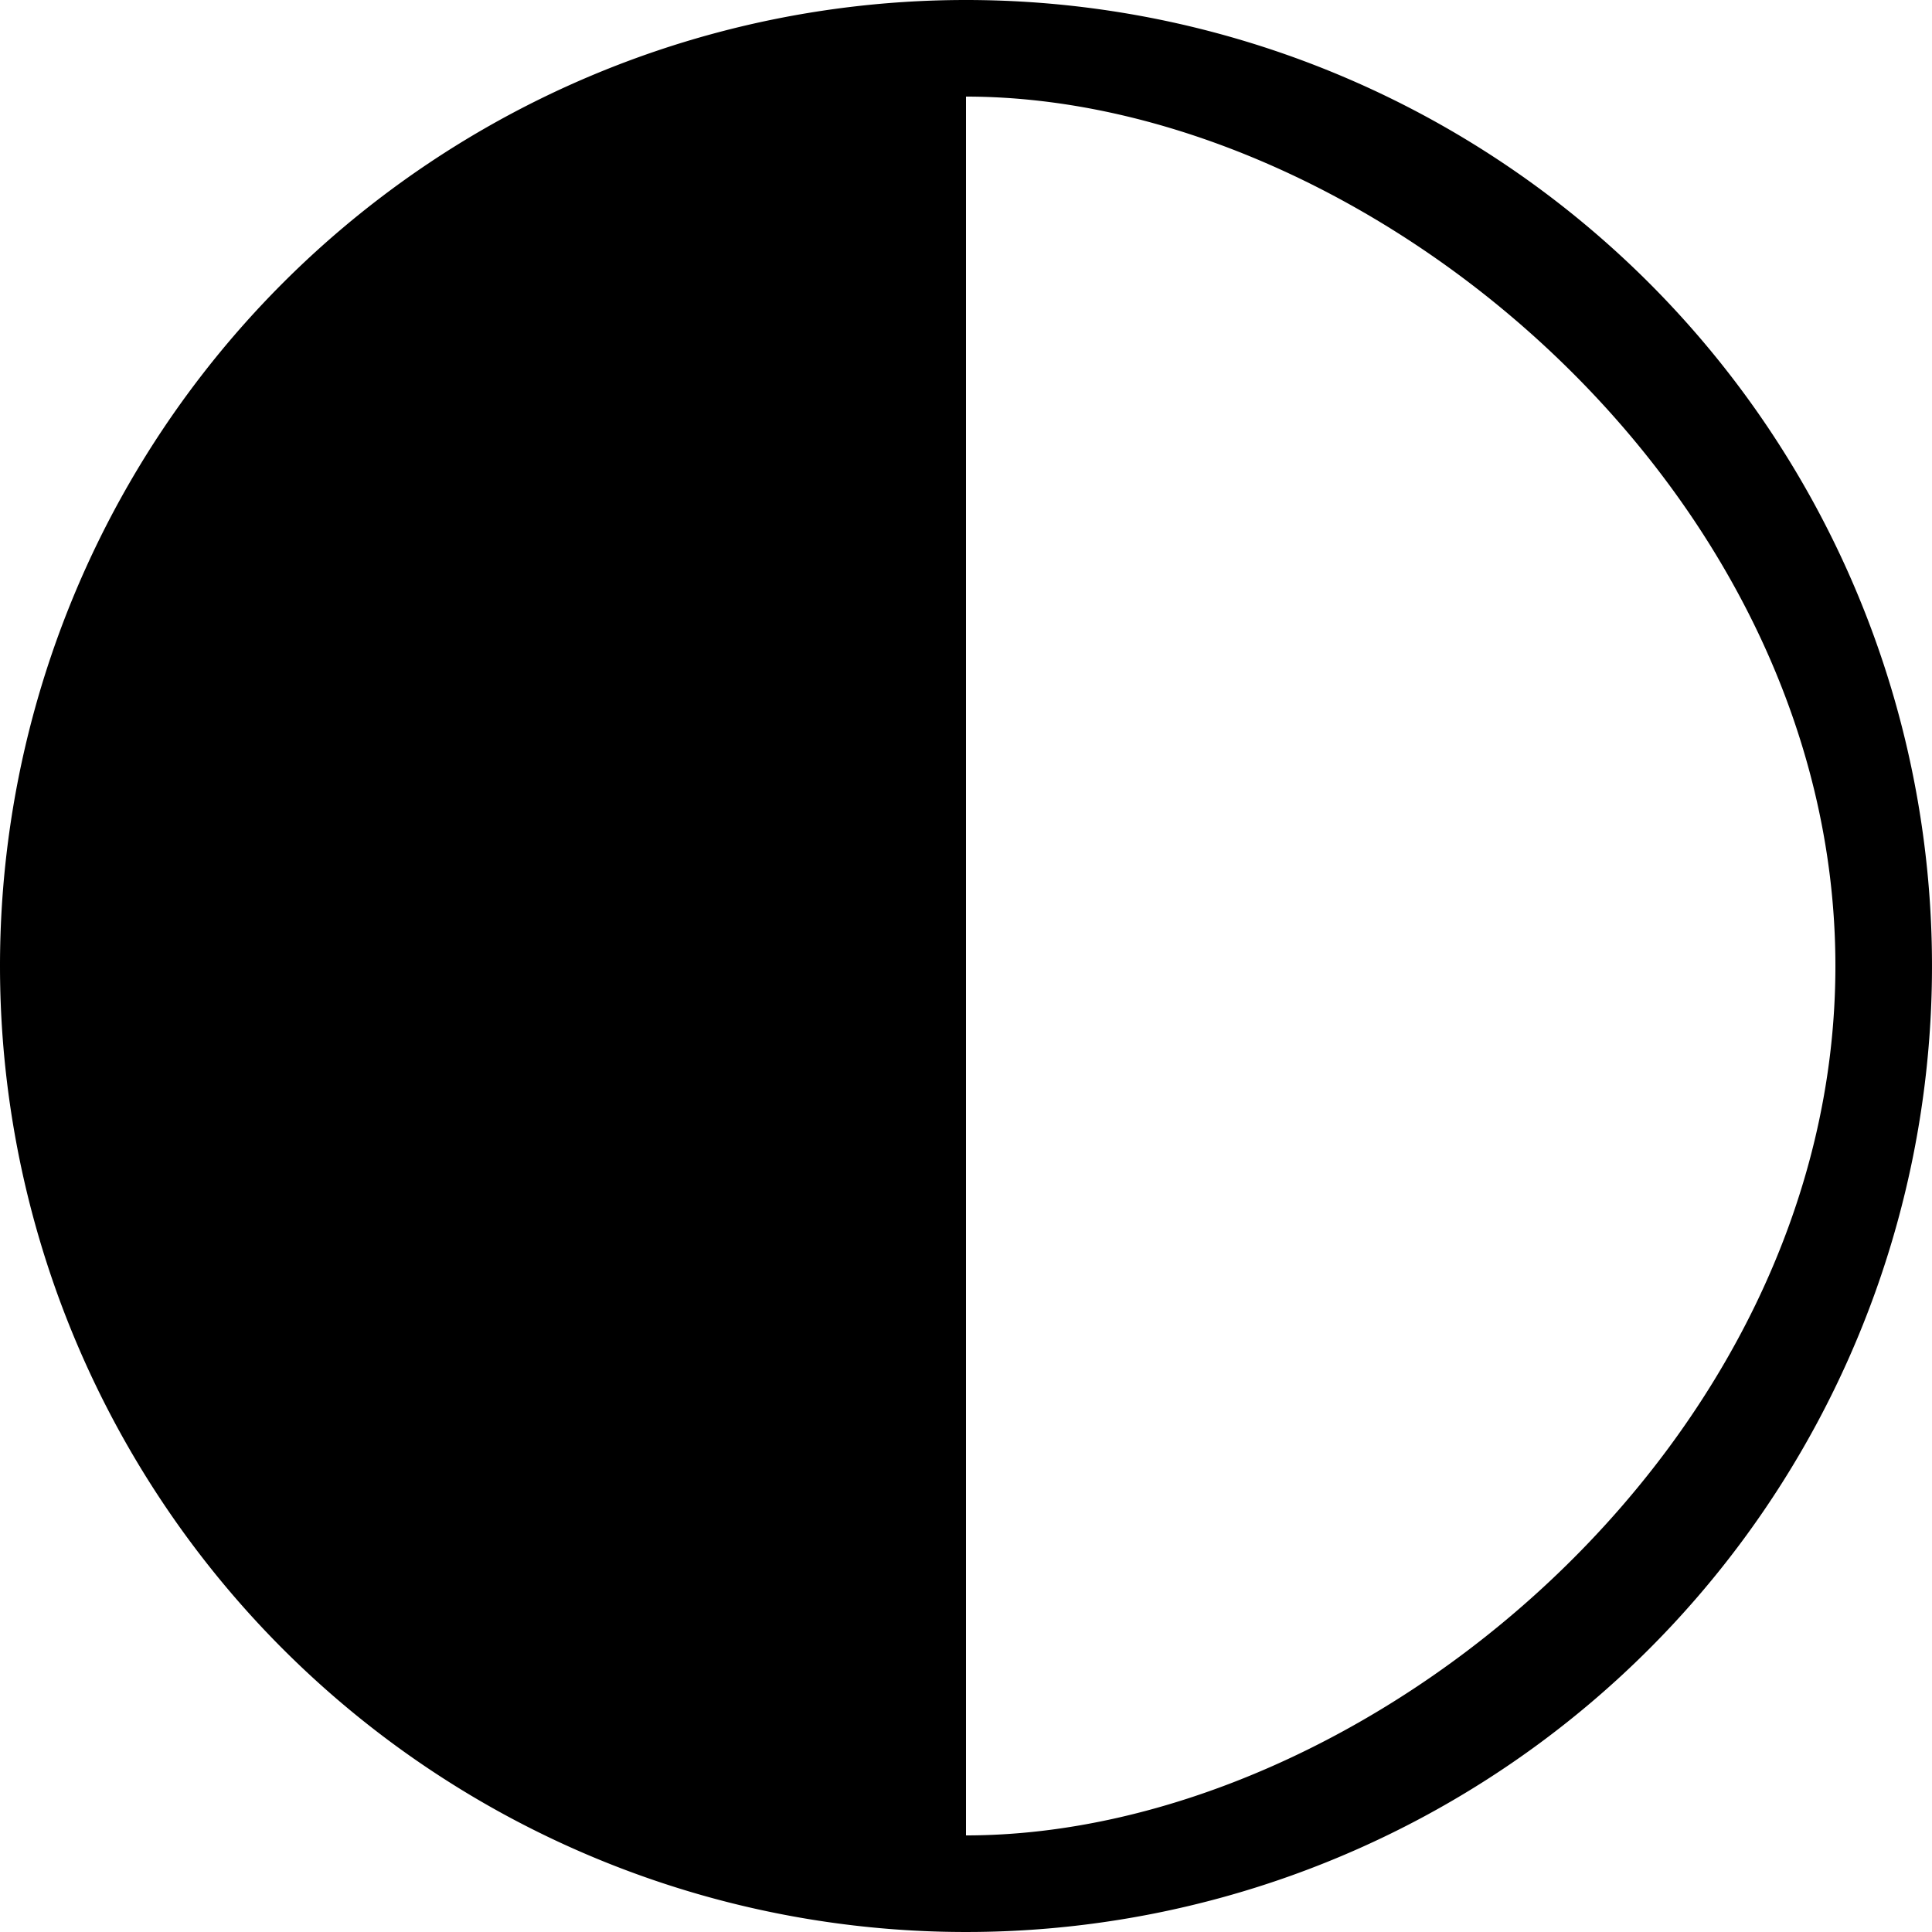
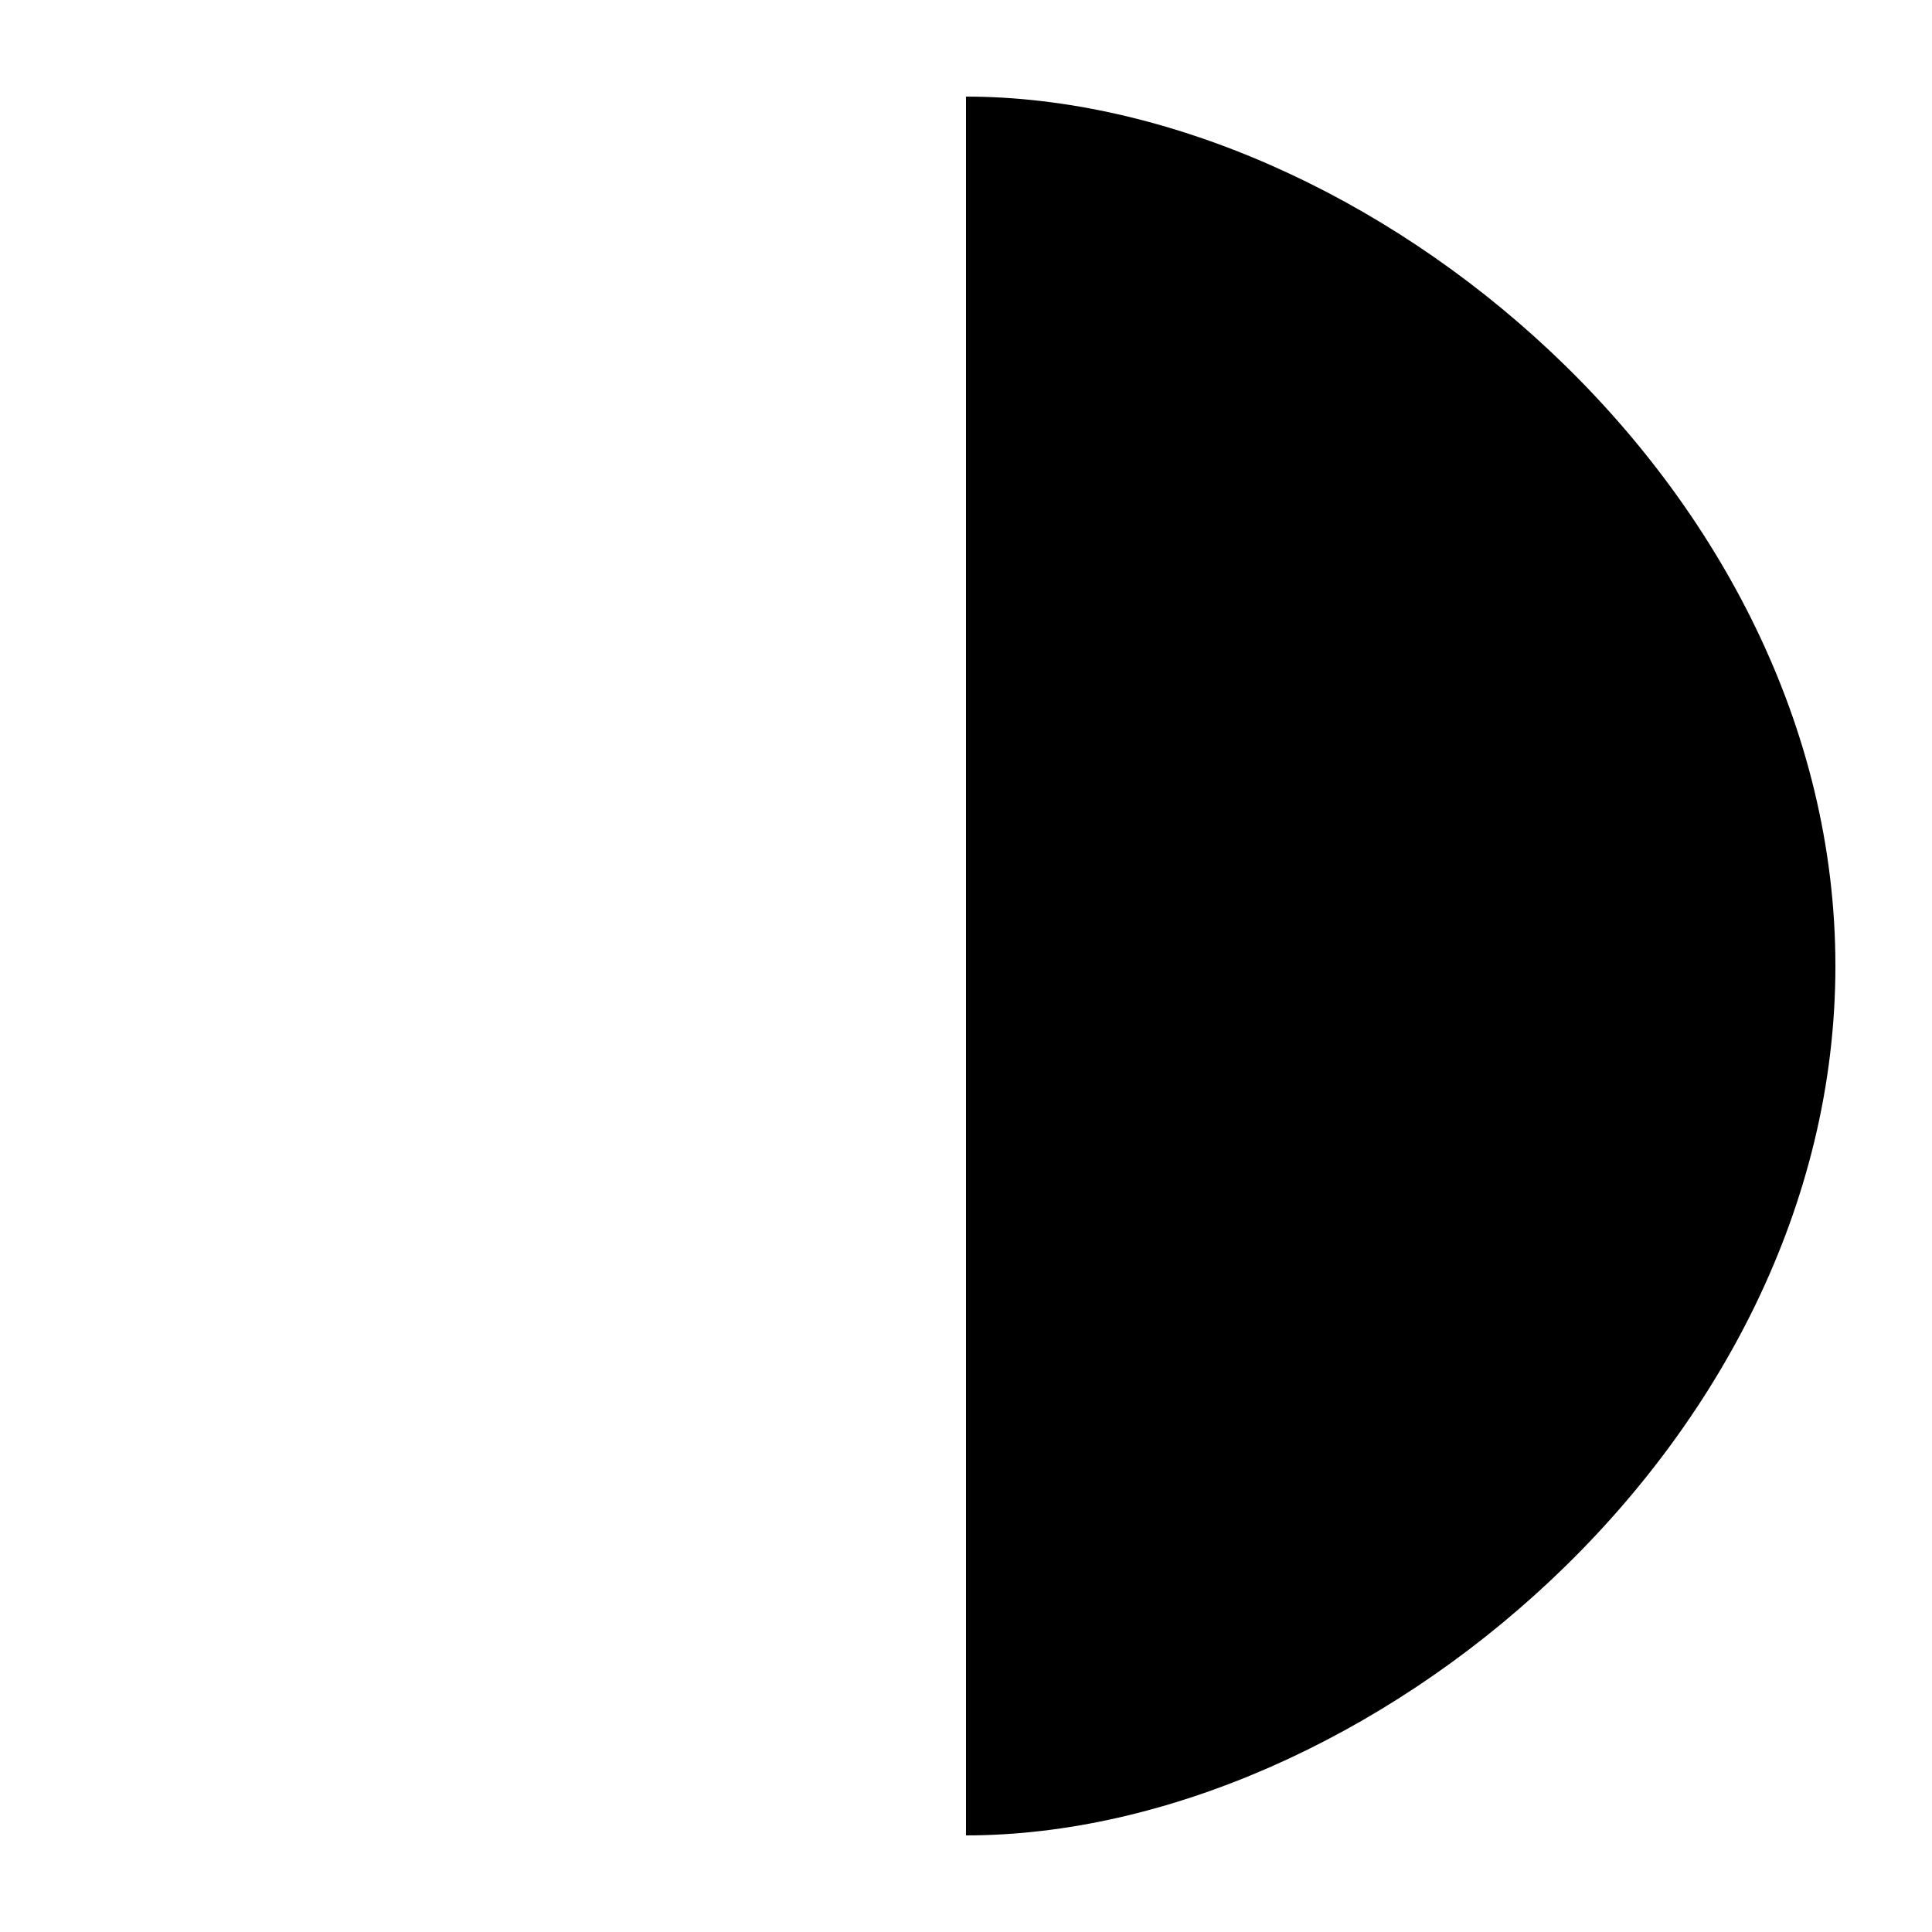
<svg xmlns="http://www.w3.org/2000/svg" viewBox="0 0 60 60">
  <title>web-help-icons</title>
-   <path d="M30,3C42.4,3,57,15.1,57,30S42.4,57,30,57V3ZM0,30A30,30,0,1,0,30,0,30,30,0,0,0,0,30Z" fill-rule="evenodd" />
+   <path d="M30,3C42.4,3,57,15.1,57,30S42.4,57,30,57V3ZM0,30Z" fill-rule="evenodd" />
</svg>